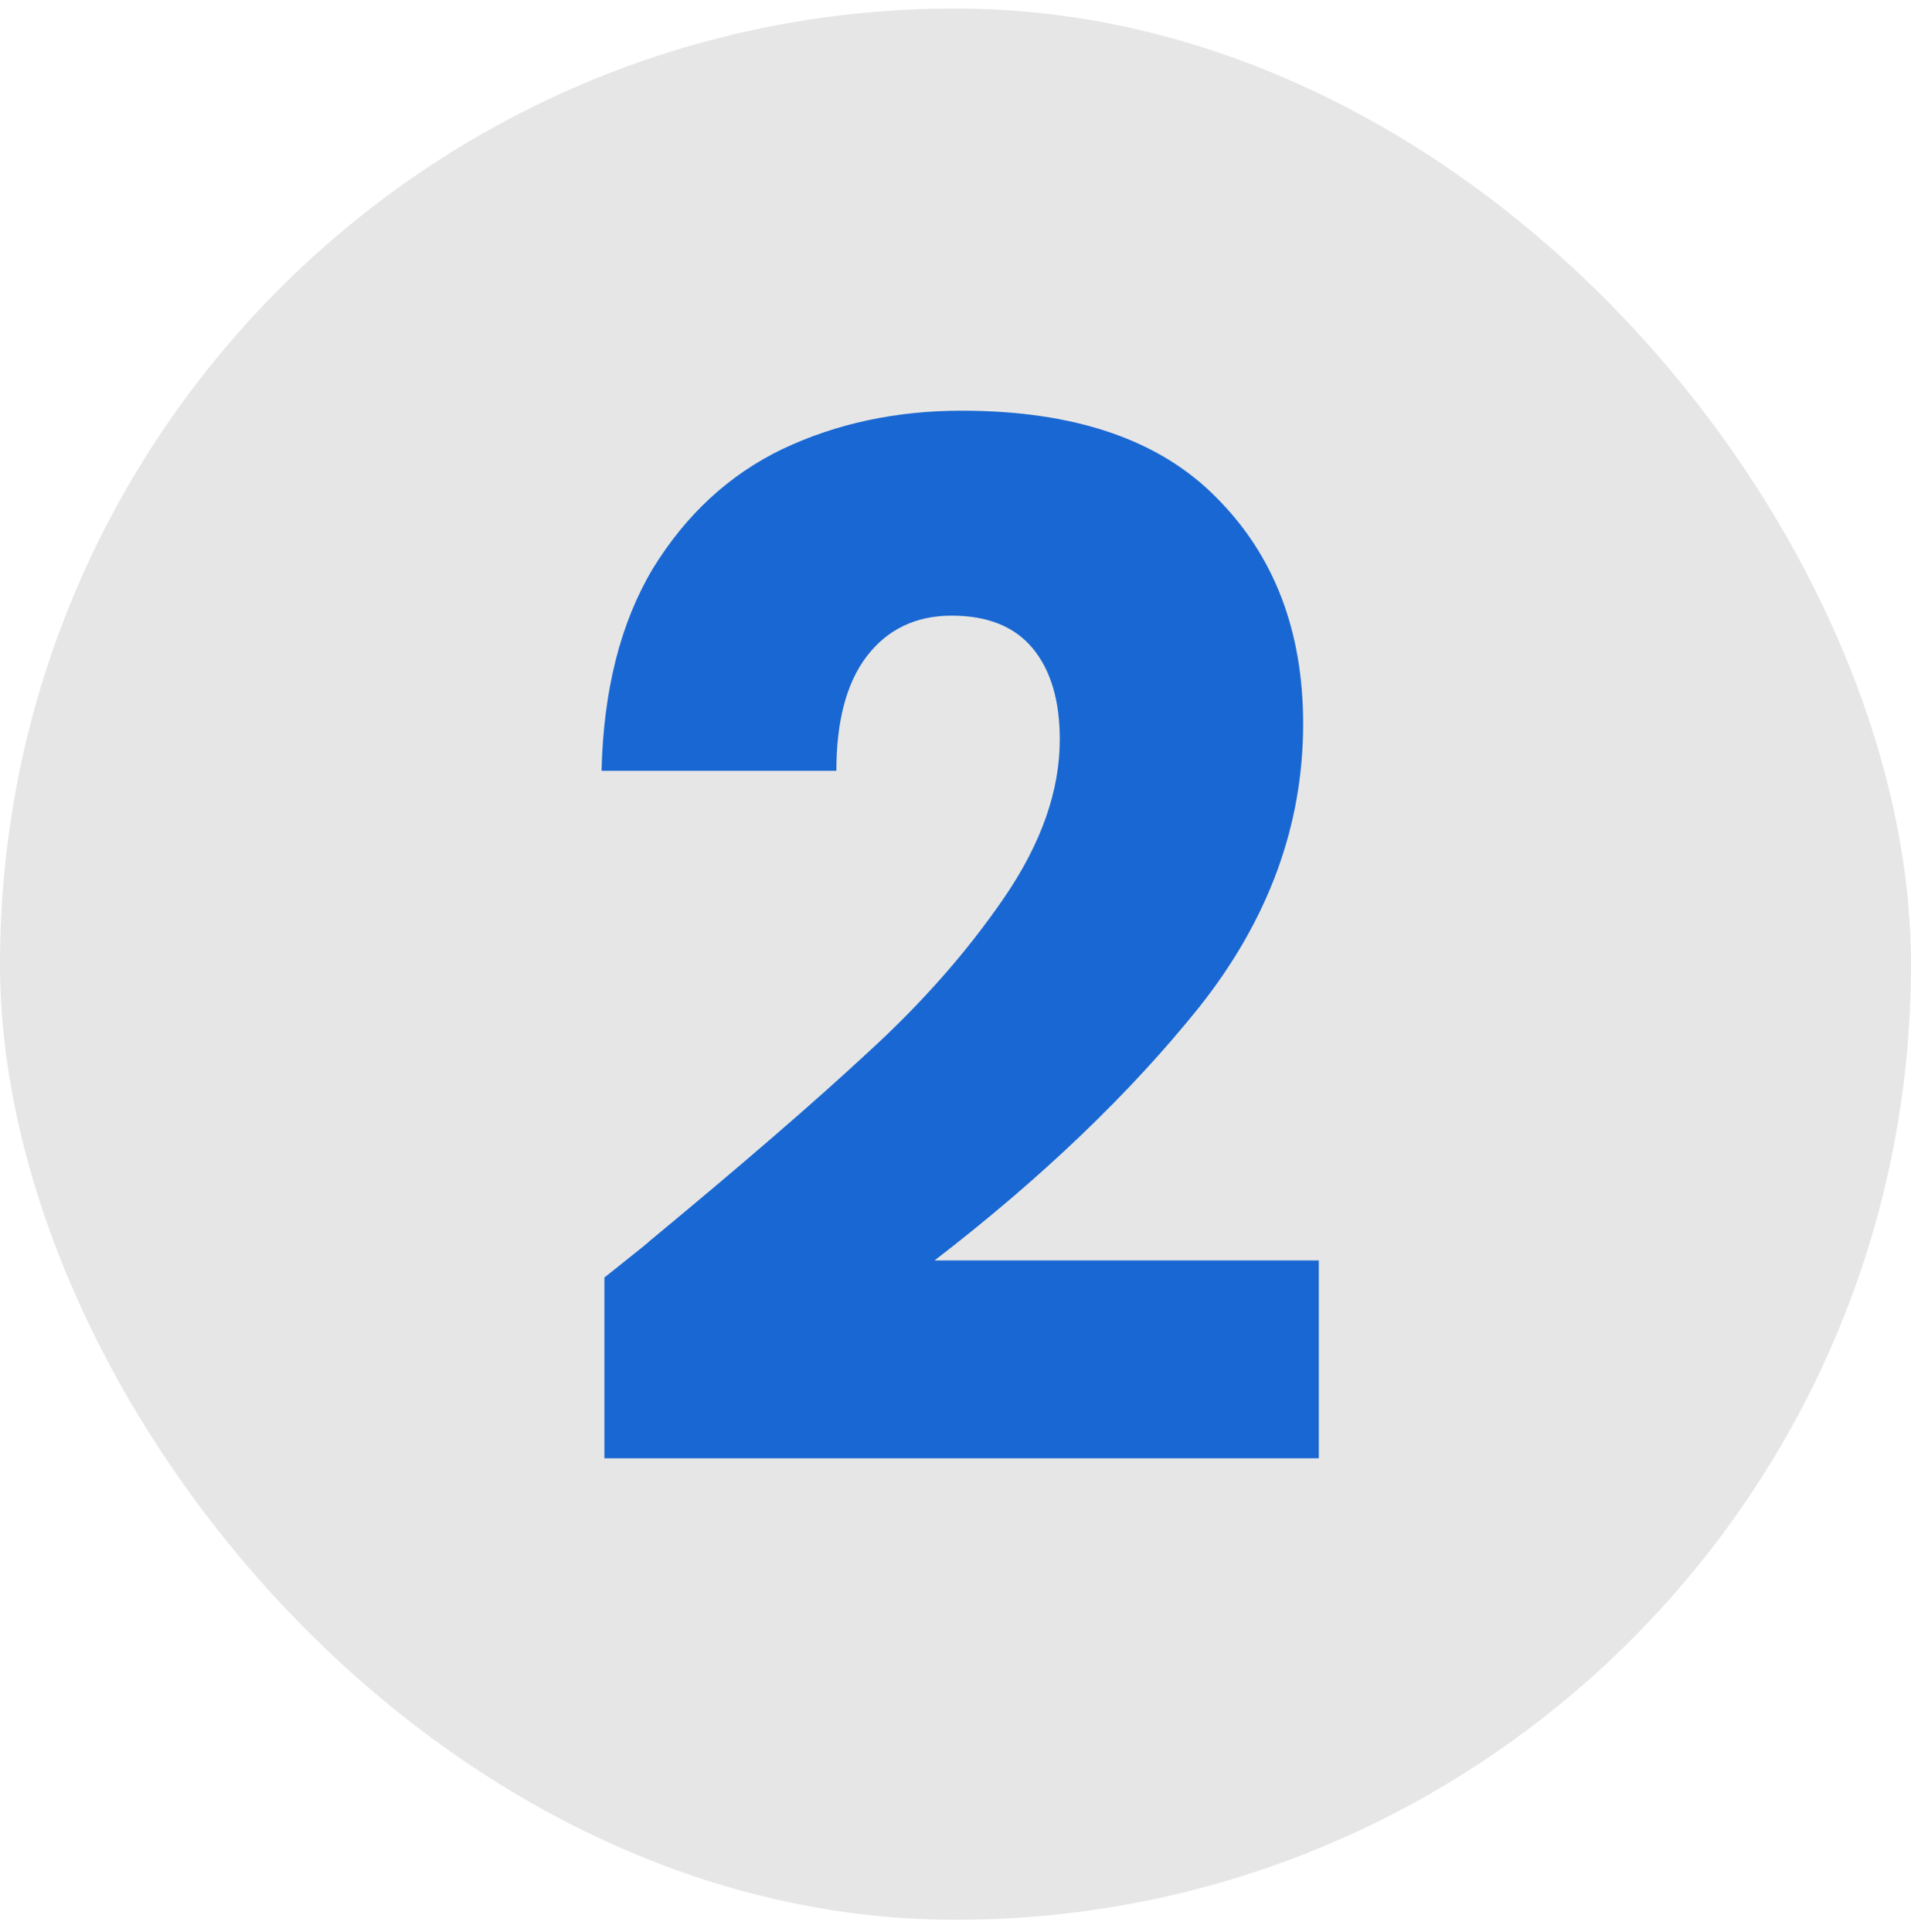
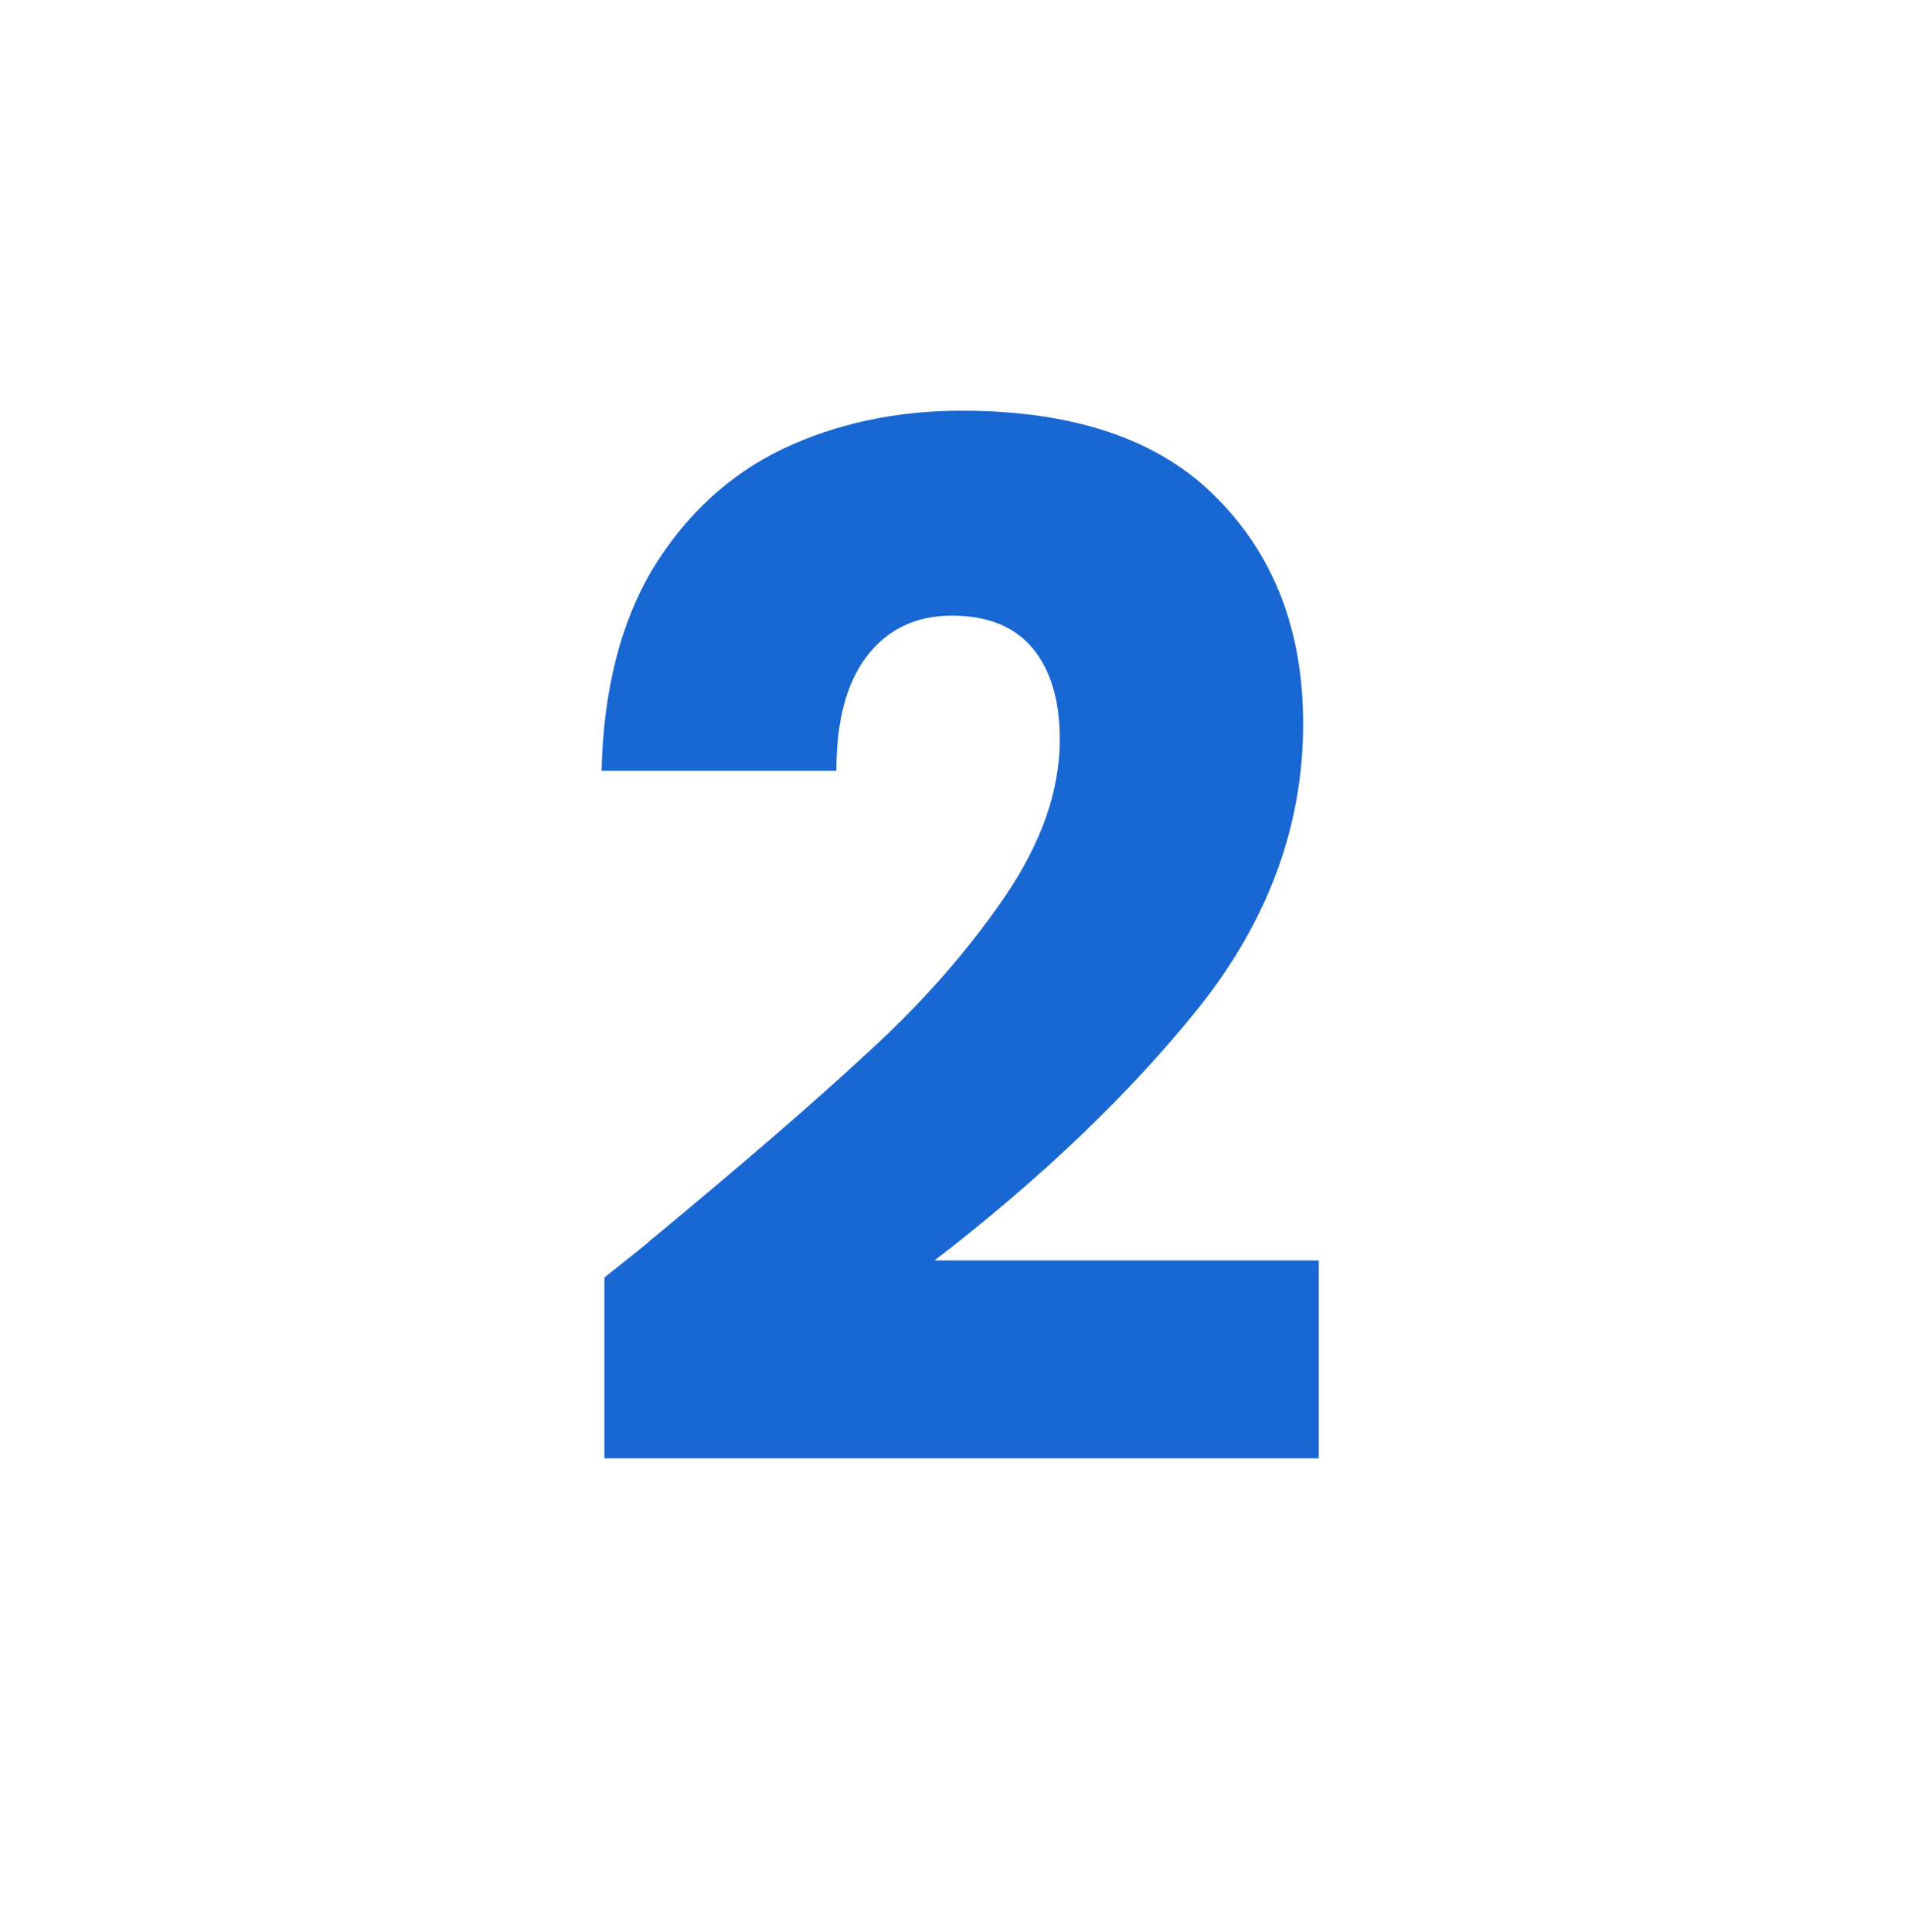
<svg xmlns="http://www.w3.org/2000/svg" width="94" height="95" viewBox="0 0 94 95" fill="none">
-   <rect y="0.418" width="94" height="93.998" rx="46.999" fill="#020202" fill-opacity="0.1" />
  <path d="M29.73 62.828C31.317 61.568 32.04 60.985 31.9 61.078C36.473 57.298 40.067 54.195 42.68 51.768C45.34 49.341 47.58 46.798 49.4 44.138C51.22 41.478 52.13 38.888 52.13 36.368C52.13 34.455 51.687 32.961 50.8 31.888C49.913 30.815 48.583 30.278 46.81 30.278C45.037 30.278 43.637 30.955 42.61 32.308C41.63 33.615 41.14 35.481 41.14 37.908H29.59C29.683 33.941 30.523 30.628 32.11 27.968C33.743 25.308 35.867 23.348 38.48 22.088C41.14 20.828 44.08 20.198 47.3 20.198C52.853 20.198 57.03 21.621 59.83 24.468C62.677 27.315 64.1 31.025 64.1 35.598C64.1 40.591 62.397 45.235 58.99 49.528C55.583 53.775 51.243 57.928 45.97 61.988H64.87V71.718H29.73V62.828Z" fill="#1967D2" />
</svg>